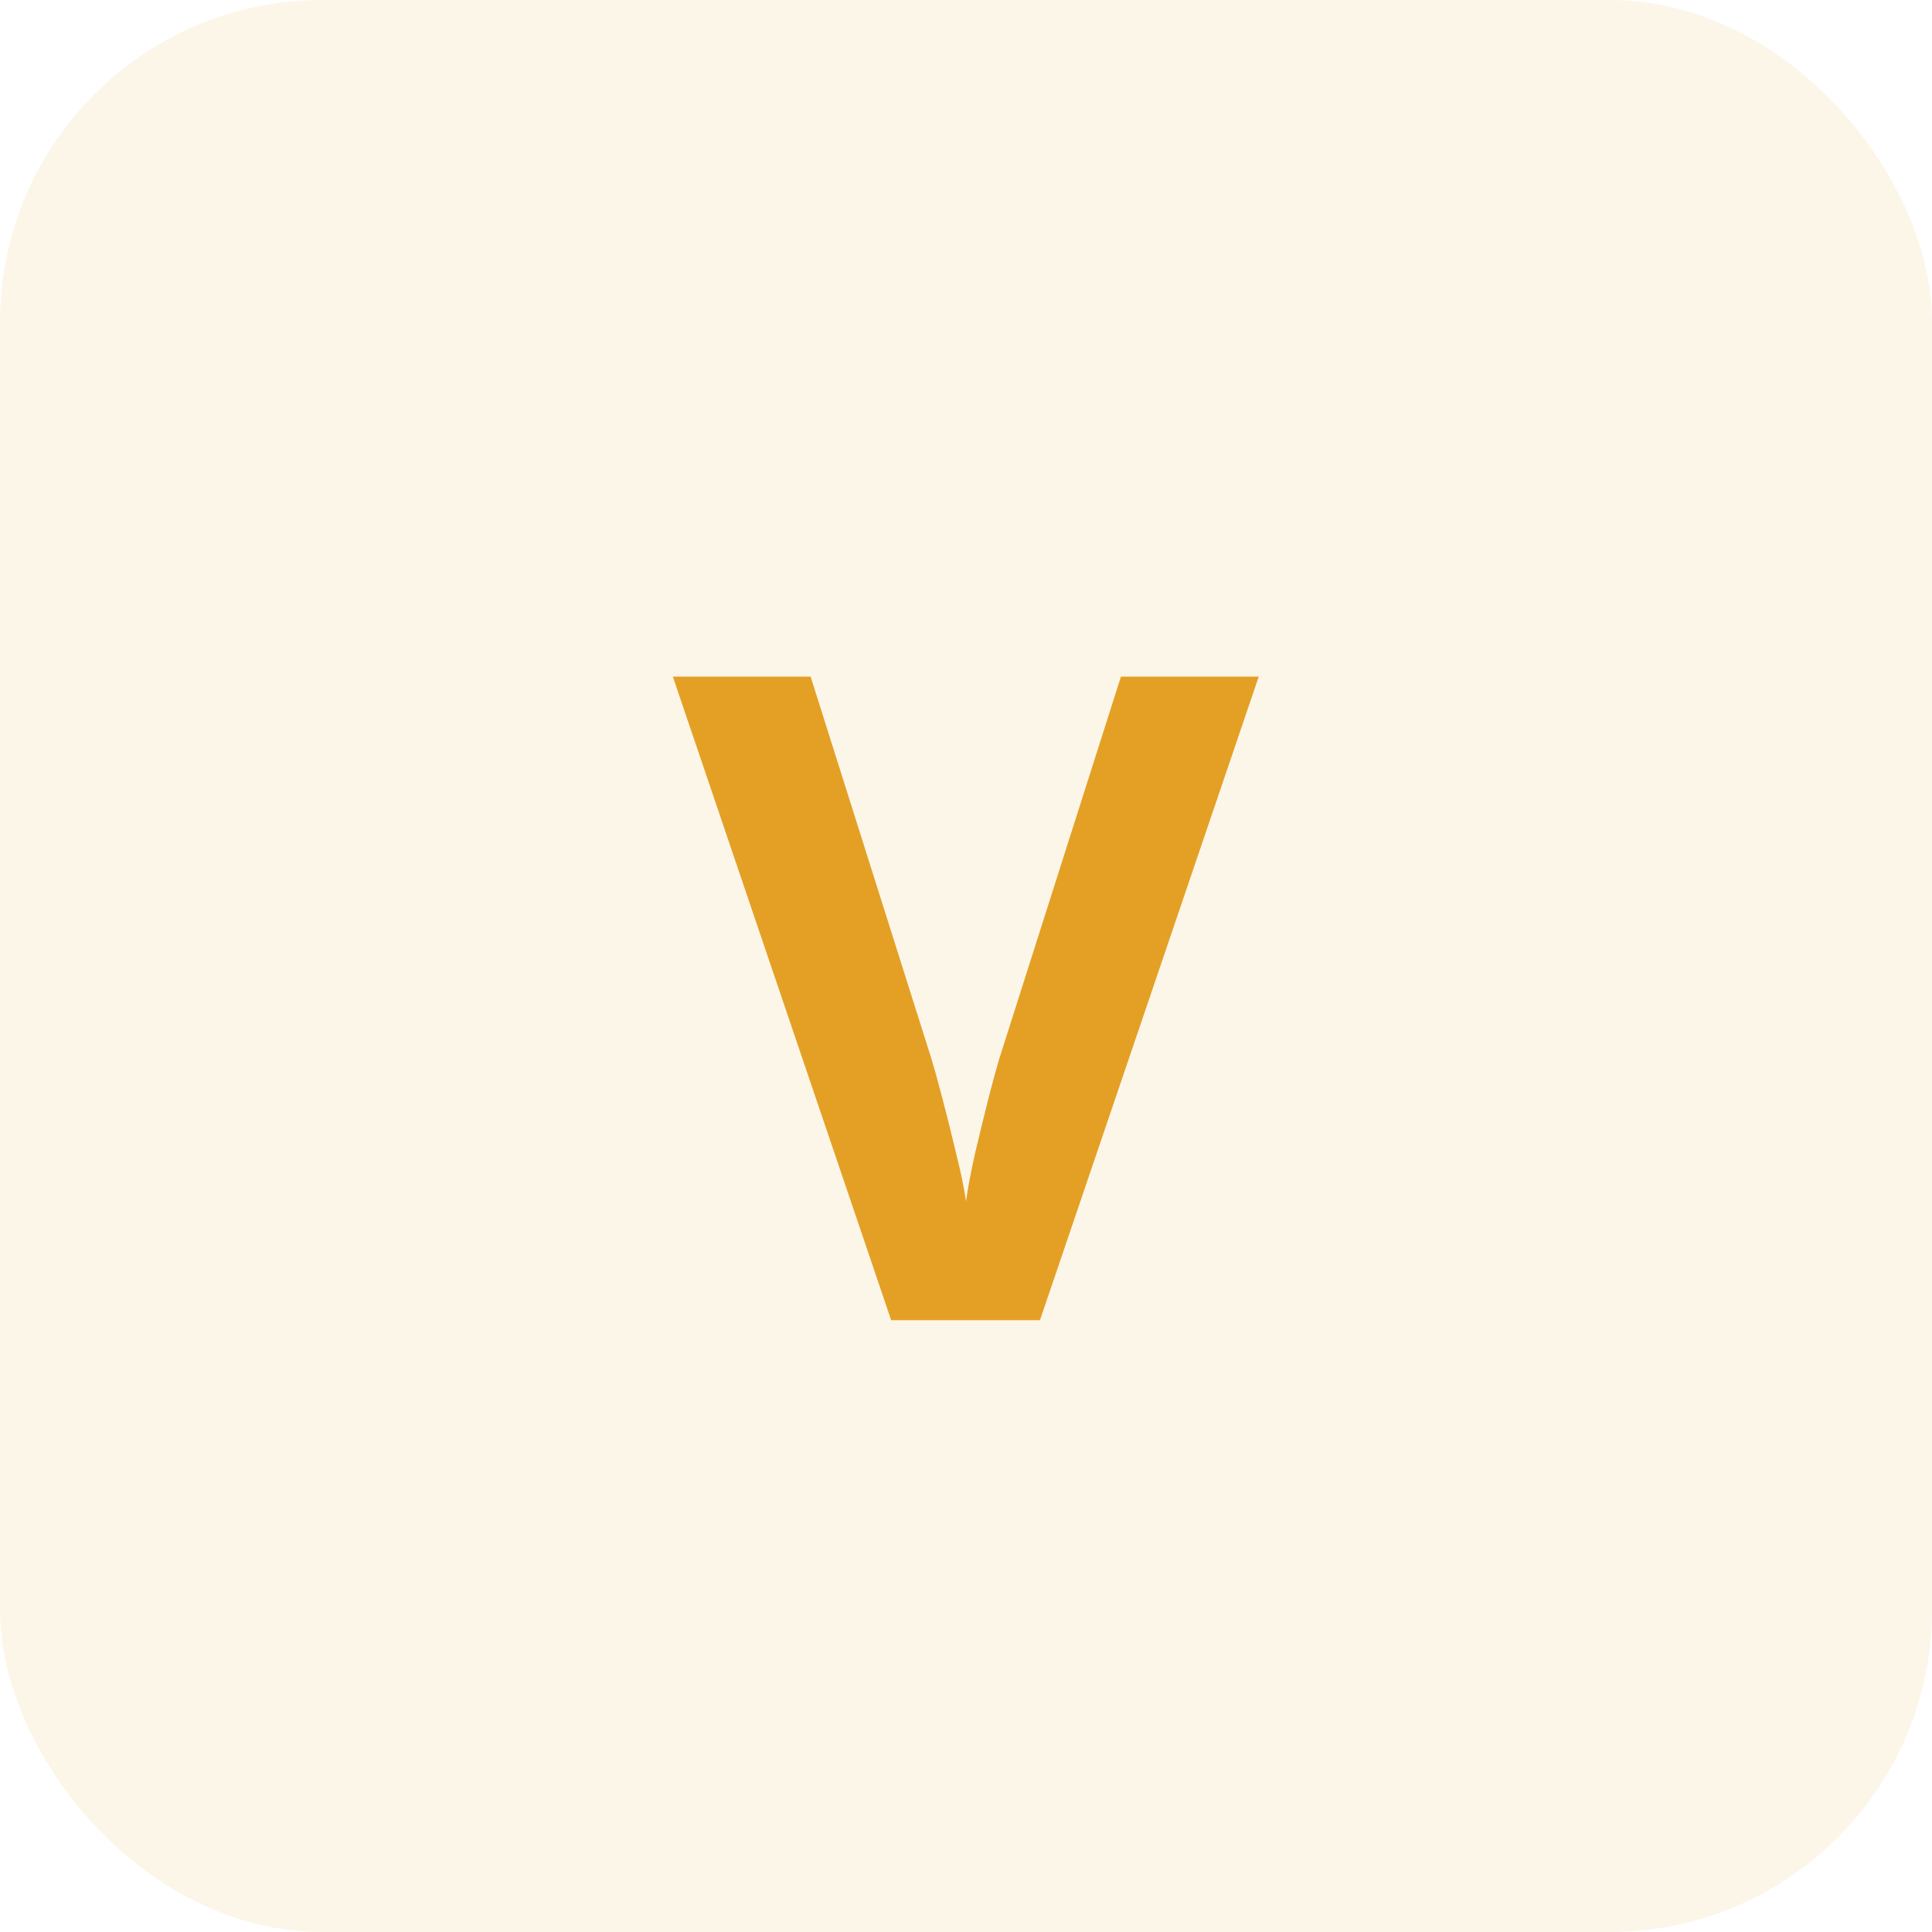
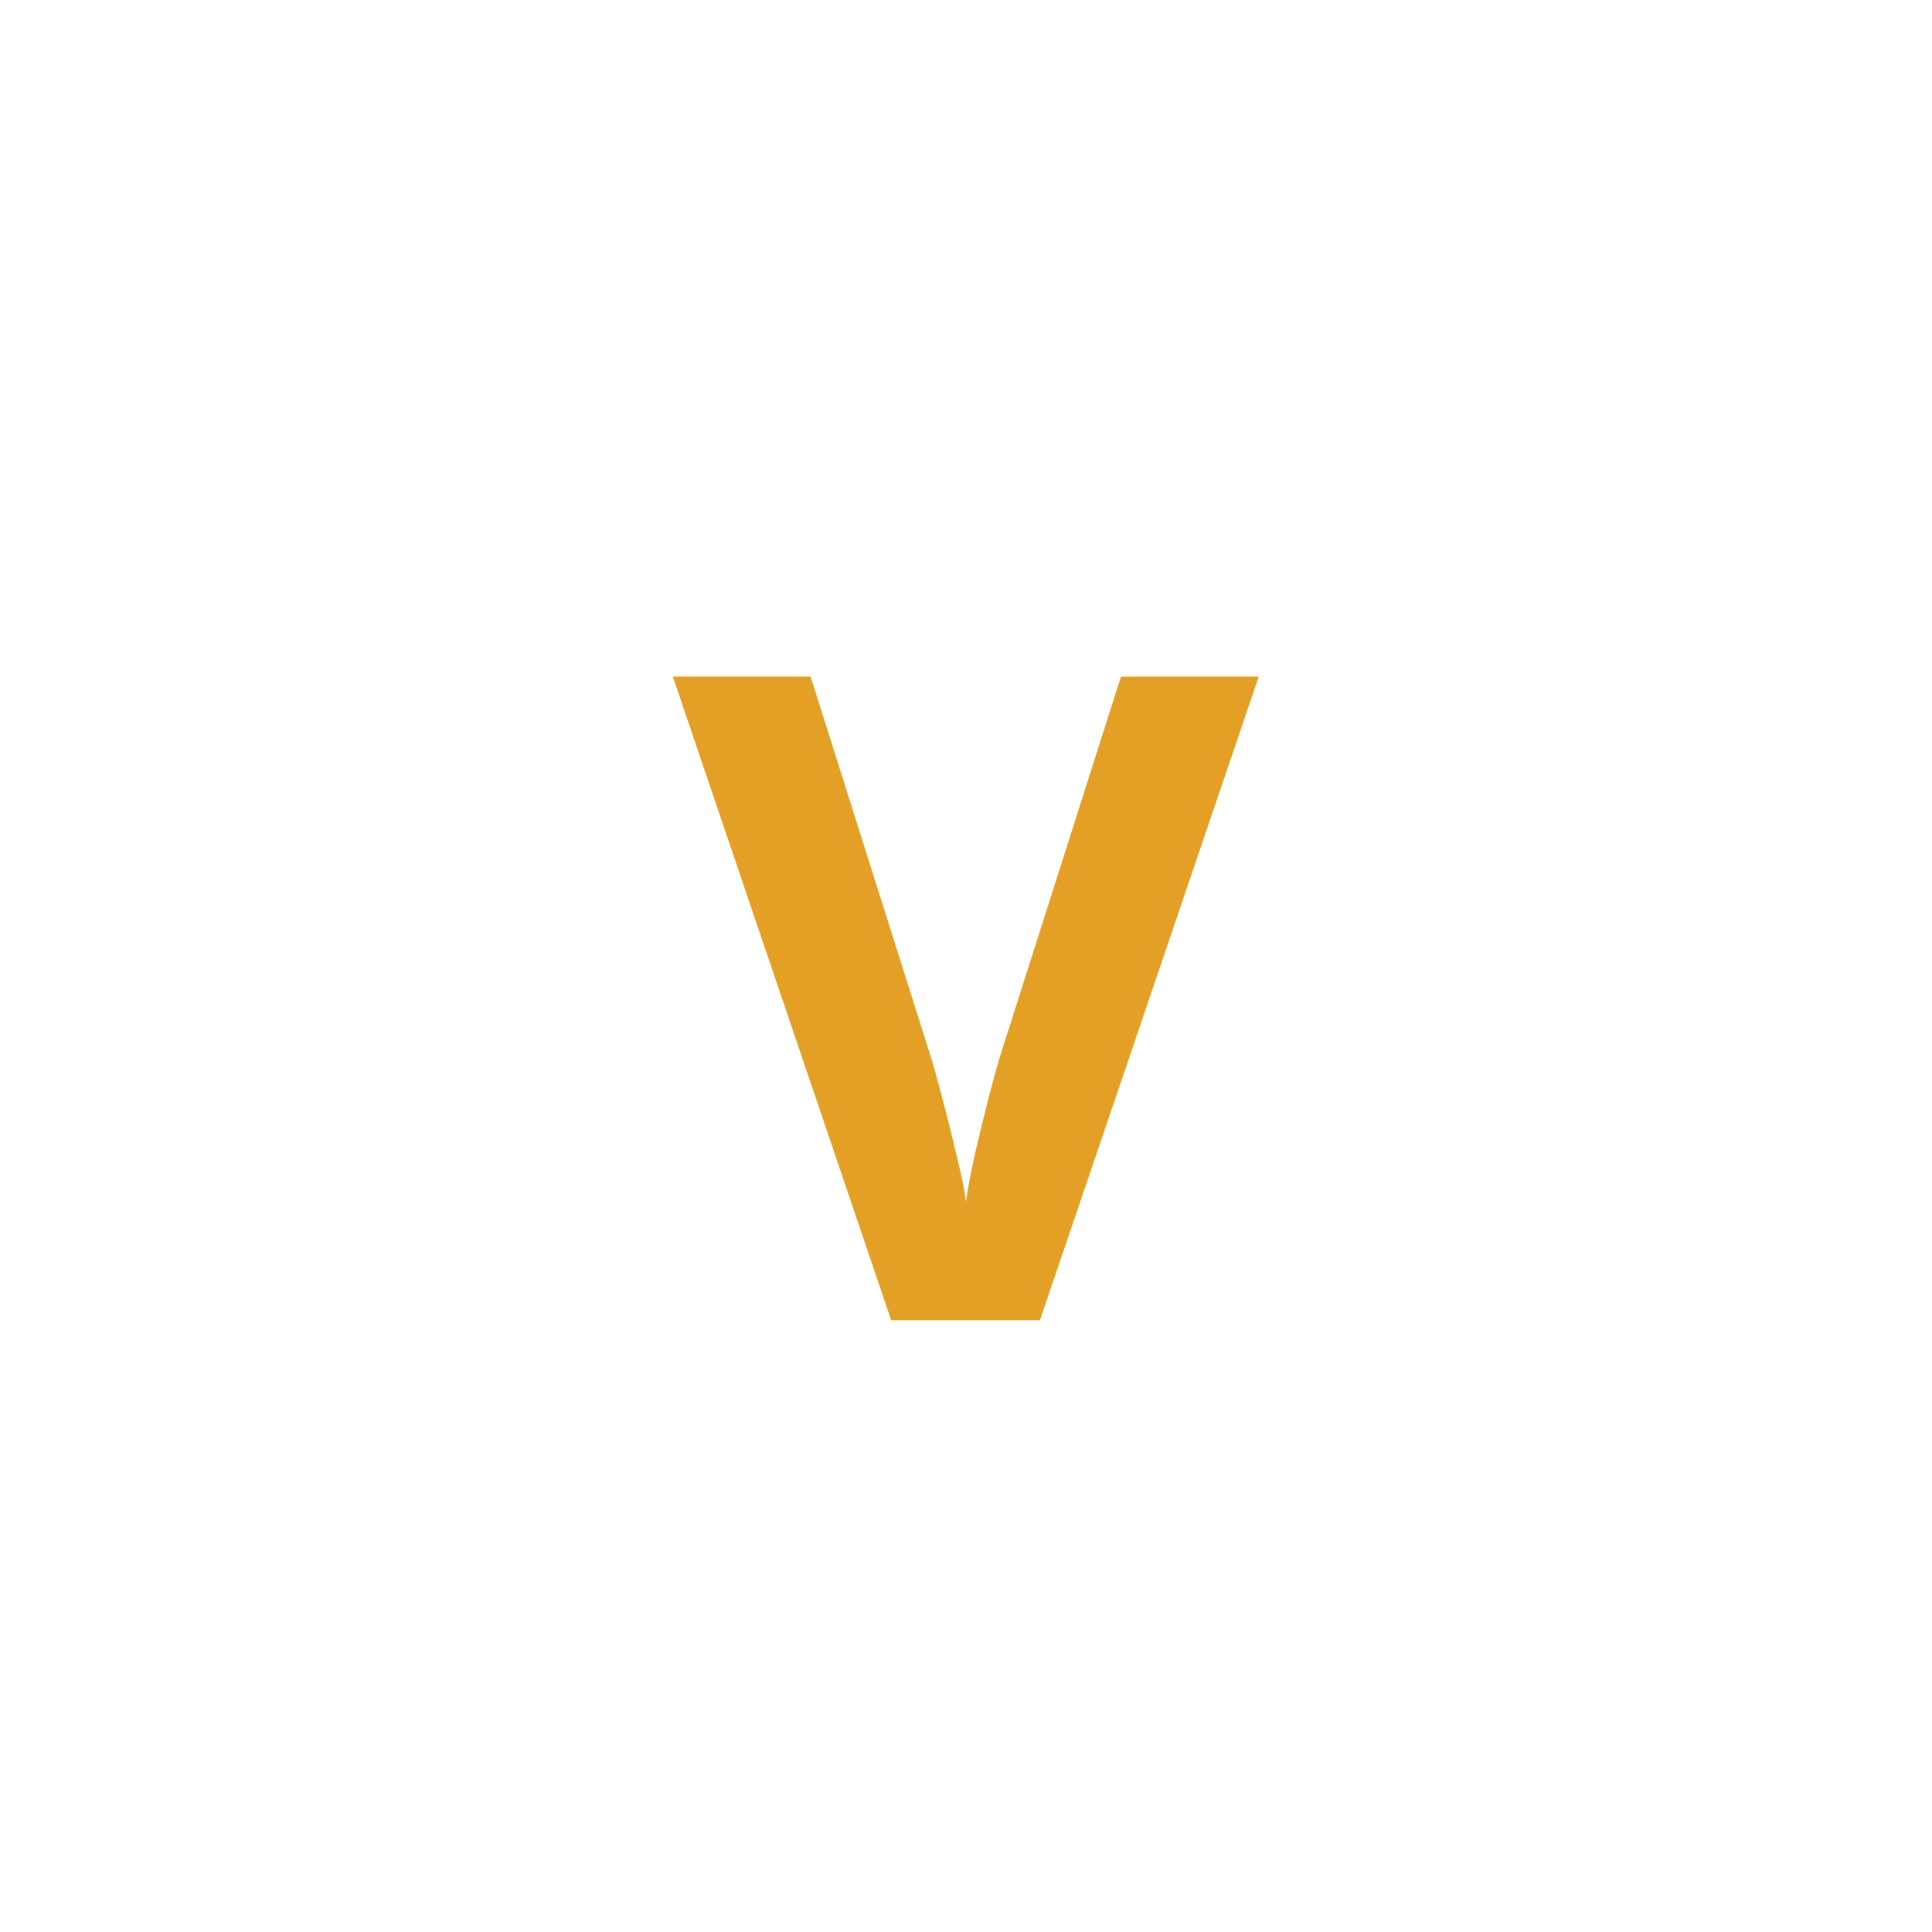
<svg xmlns="http://www.w3.org/2000/svg" width="60" height="60" viewBox="0 0 60 60" fill="none">
-   <rect width="60" height="60" rx="10" fill="#E4A025" fill-opacity="0.1" />
  <path d="M39.092 21.012L32.297 41H27.676L20.895 21.012H25.174L28.934 32.906C28.997 33.107 29.102 33.485 29.248 34.041C29.394 34.588 29.54 35.171 29.686 35.791C29.84 36.402 29.945 36.908 30 37.309C30.055 36.908 30.15 36.402 30.287 35.791C30.433 35.18 30.574 34.602 30.711 34.055C30.857 33.499 30.962 33.116 31.025 32.906L34.812 21.012H39.092Z" fill="#E4A025" />
</svg>